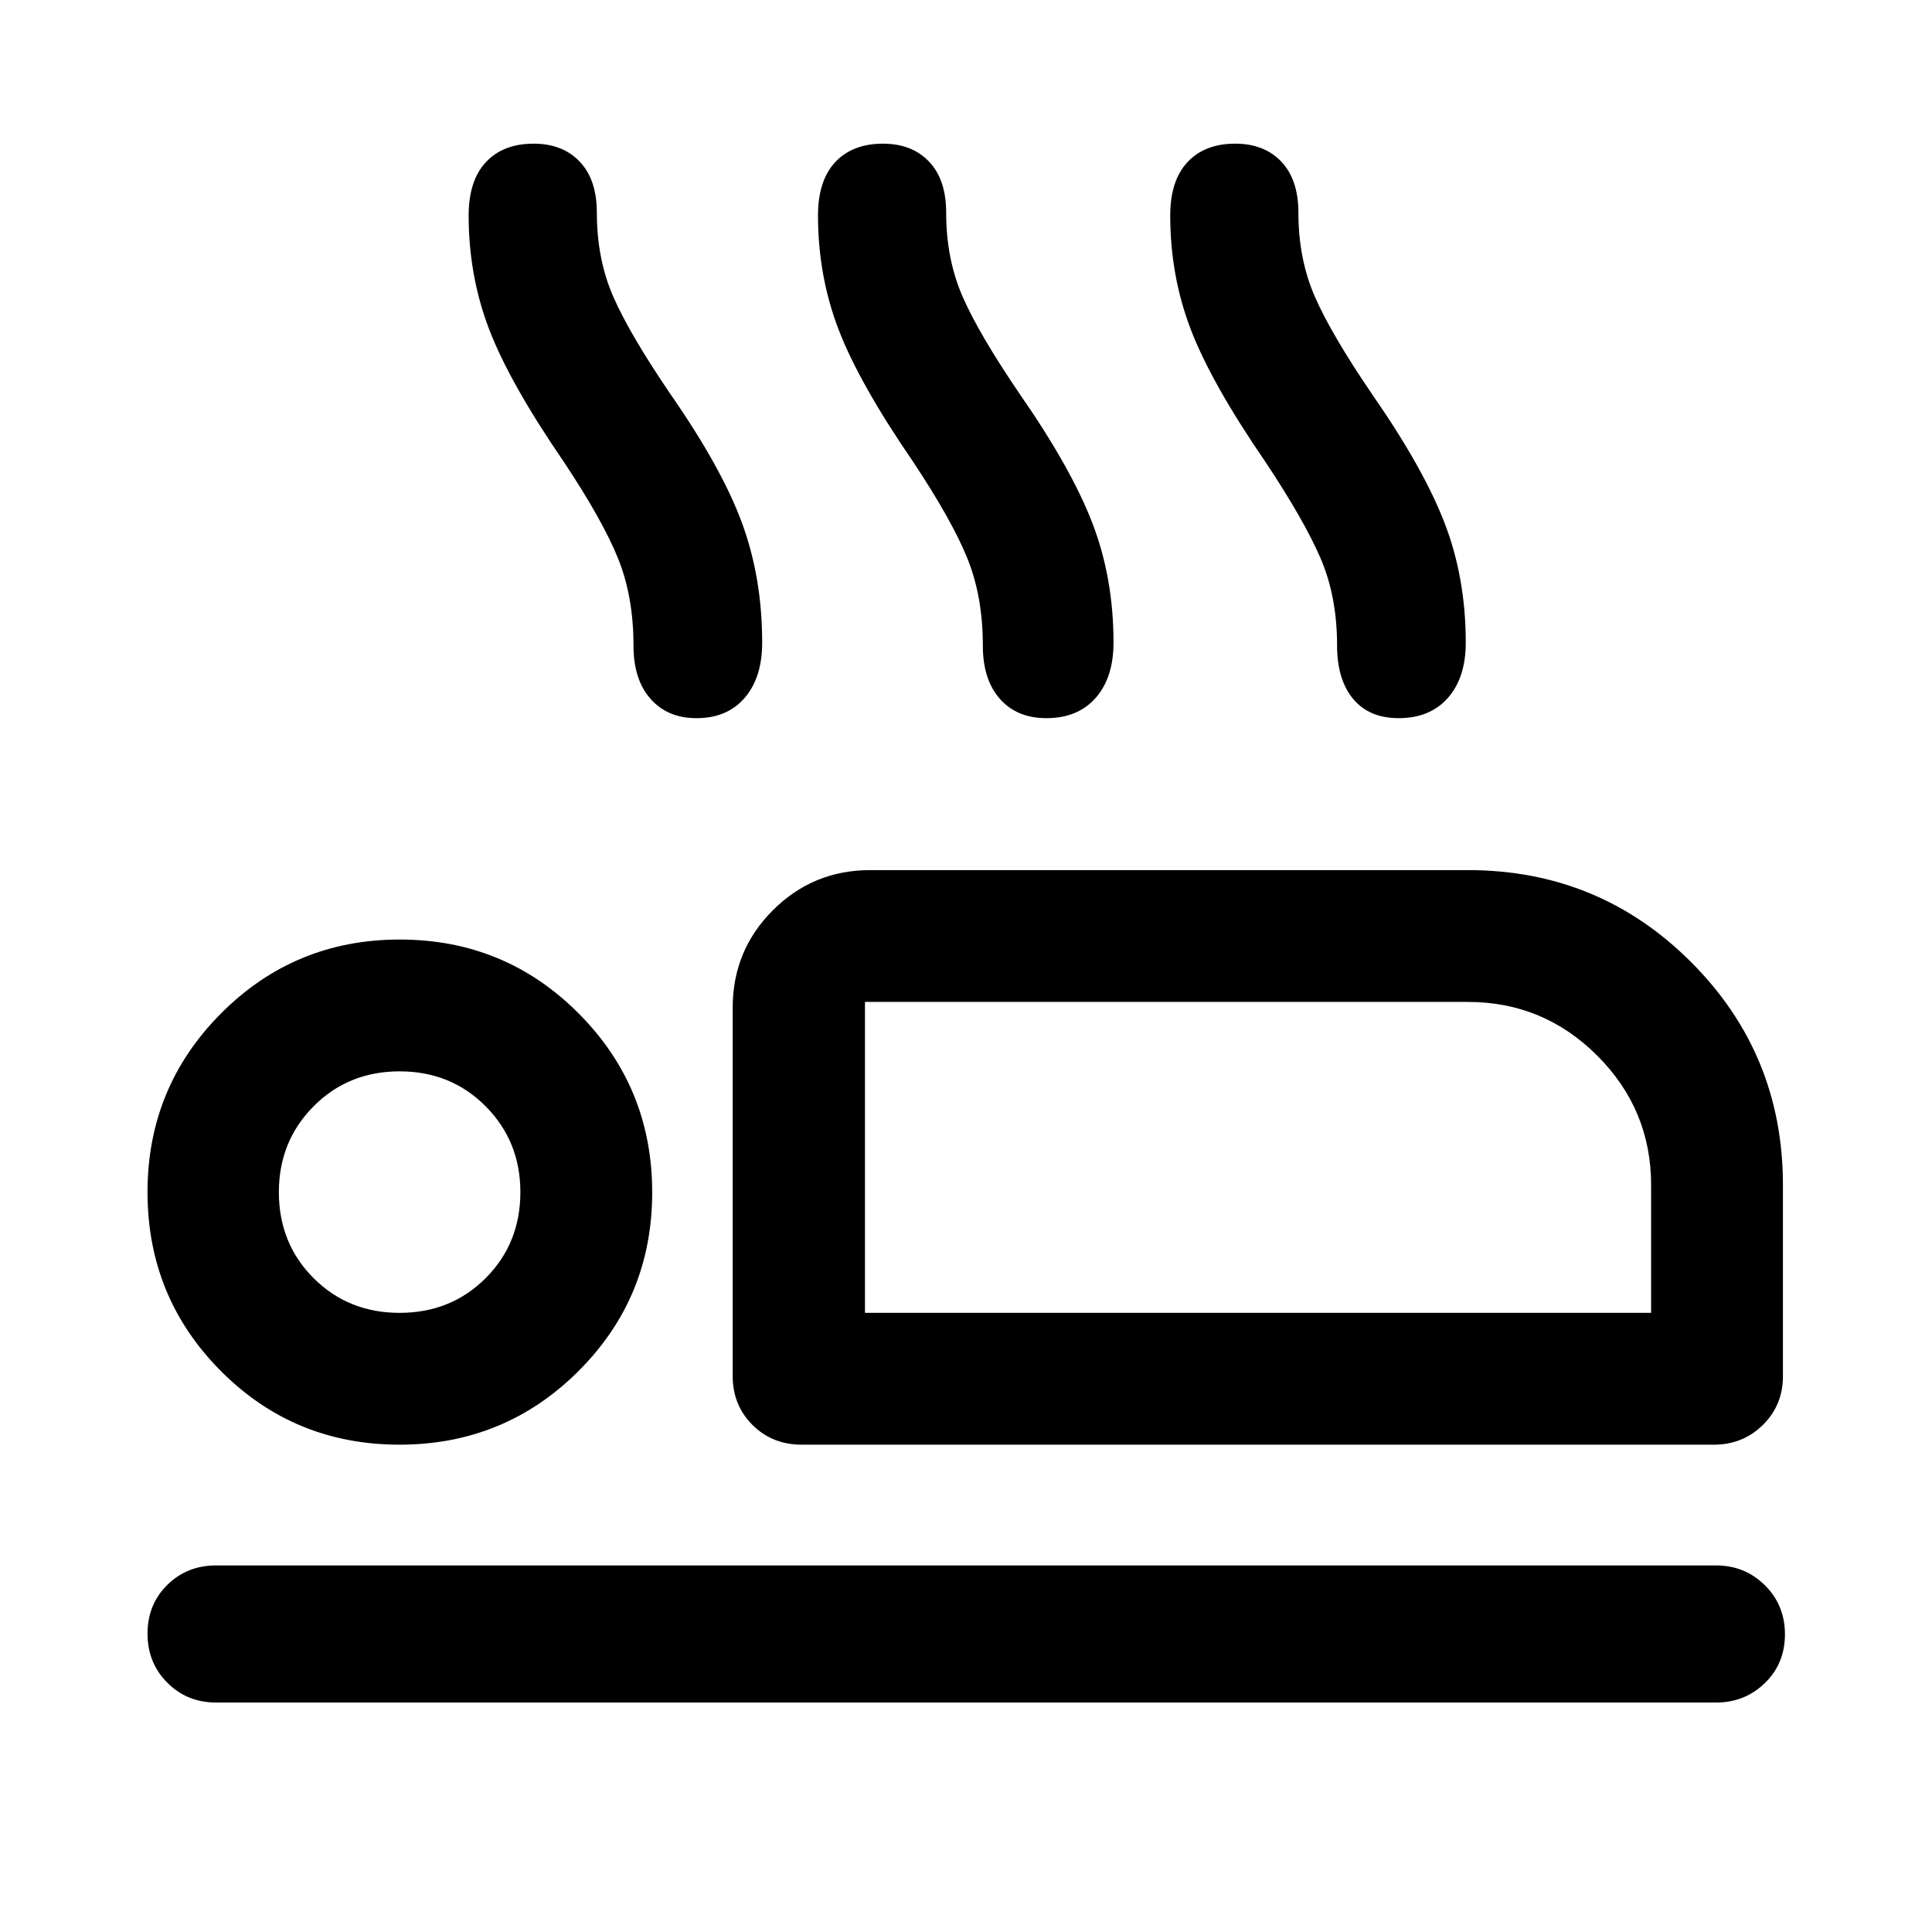
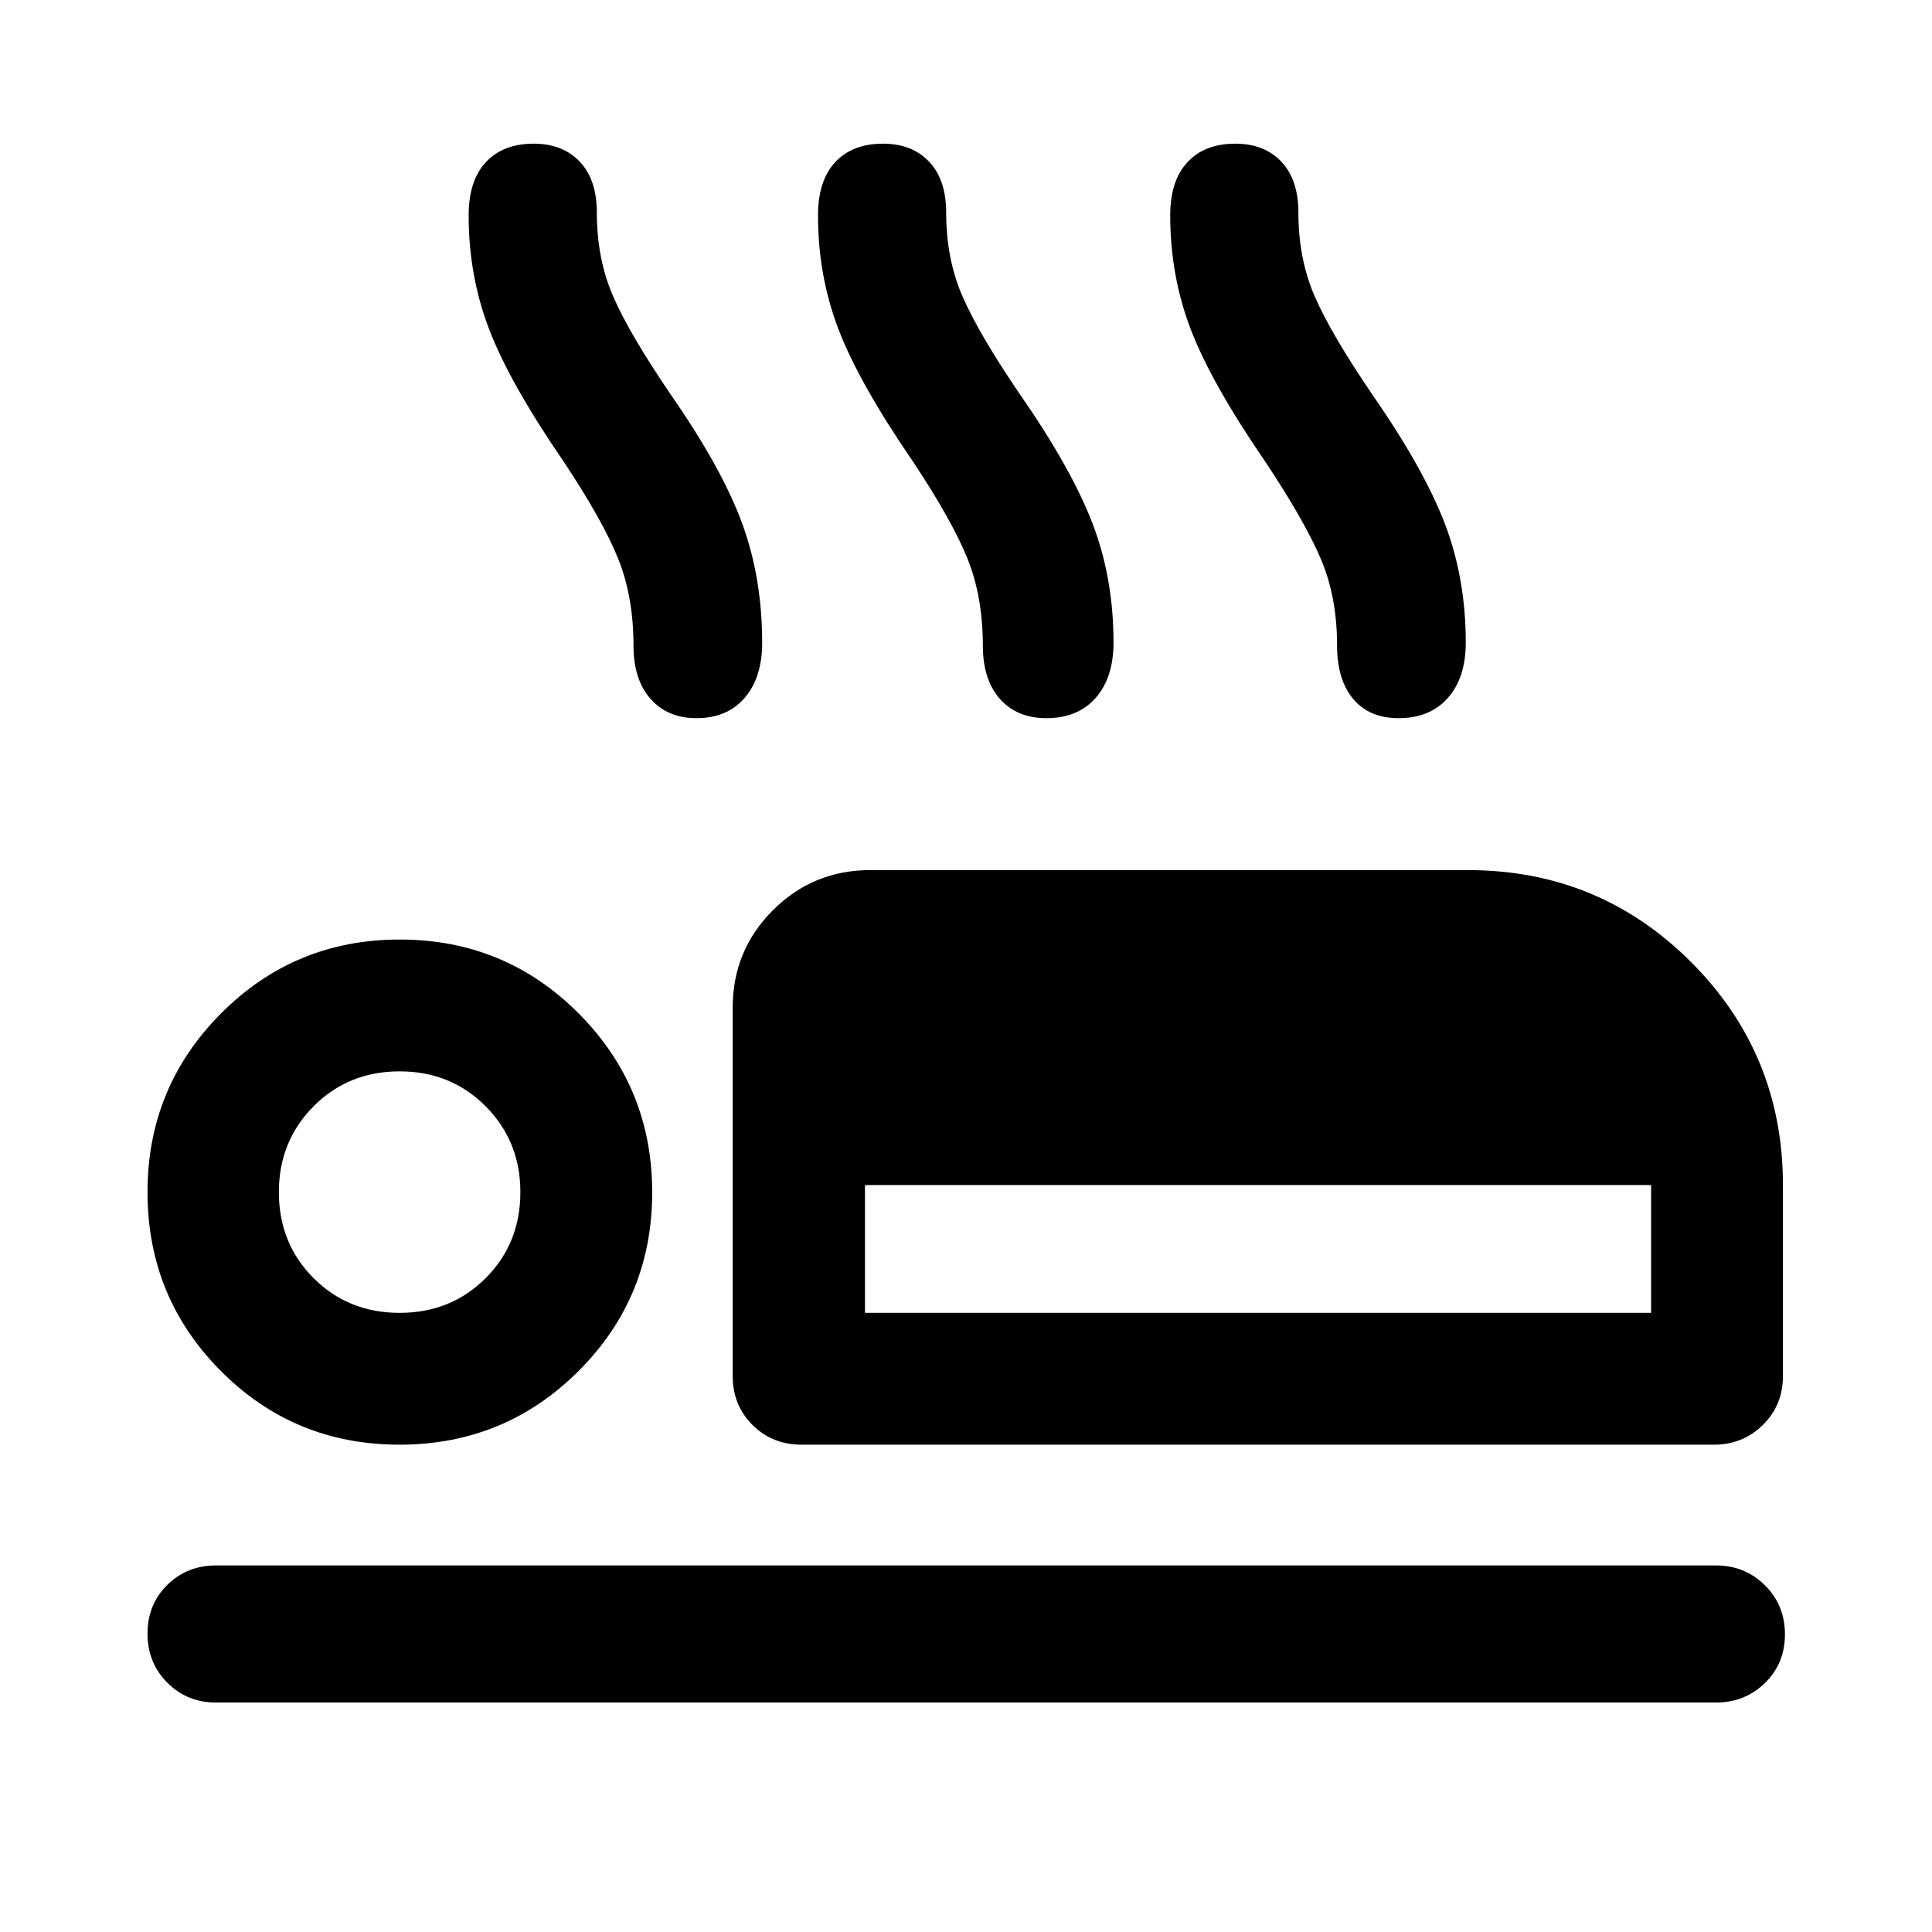
<svg xmlns="http://www.w3.org/2000/svg" width="48" height="48" viewBox="0 -960 960 960">
-   <path d="M280.07-730.65q-26.72-38.92-36.96-65.58-10.24-26.66-10.24-56.75 0-17.23 8.55-26.43t23.76-9.2q14.42 0 22.9 8.95 8.49 8.94 8.49 25.36 0 23.08 8.21 41.82 8.22 18.74 28.46 48.46 25.48 36.67 35.48 63.95 10 27.28 10 59.37 0 17.4-8.7 27.48-8.69 10.07-23.96 10.07-14.35 0-22.81-9.59-8.47-9.58-8.47-26.44 0-24.41-7.71-43.44-7.72-19.03-27-48.03Zm173.58 0q-26.72-38.92-36.95-65.58-10.24-26.66-10.24-56.75 0-17.23 8.54-26.43 8.55-9.2 23.77-9.2 14.41 0 22.9 8.95 8.48 8.94 8.48 25.36 0 23.08 8.22 41.82 8.22 18.74 28.46 48.46 25.47 36.67 35.97 63.95t10.5 59.37q0 17.4-8.87 27.48-8.88 10.07-24.49 10.07-14.64 0-23.11-9.59-8.46-9.58-8.46-26.44 0-24.41-7.72-43.44-7.72-19.03-27-48.03Zm175.02 0q-26.71-38.92-36.95-65.58-10.24-26.66-10.24-56.75 0-17.23 8.55-26.43 8.54-9.2 23.76-9.2 14.42 0 22.9 8.95 8.48 8.94 8.48 25.36 0 23.08 8.22 41.82 8.22 18.74 28.46 48.46 25.48 36.67 35.98 63.95 10.5 27.28 10.5 59.37 0 17.4-8.88 27.48-8.88 10.07-24.49 10.07-14.64 0-22.61-9.59-7.96-9.58-7.96-26.44 0-24.41-8.22-43.44-8.21-19.03-27.5-48.03Zm-230.3 488.5q-14.66 0-24.48-9.82t-9.82-24.25v-183.06q0-28.45 19.96-48.41 19.96-19.96 48.41-19.96h296.99q65.16 0 110.83 45.67 45.67 45.68 45.67 110.83v94.93q0 14.43-9.95 24.25-9.96 9.82-24.35 9.82H398.37Zm31.43-220v154.5-154.5Zm422.83 348.13H107.37q-14.42 0-24.25-9.87-9.82-9.87-9.82-24.37 0-14.5 9.82-24.2 9.83-9.69 24.25-9.69h745.26q14.39 0 24.35 9.87 9.95 9.87 9.95 24.37 0 14.5-9.95 24.19-9.96 9.7-24.35 9.7ZM198.49-242.15q-52.32 0-88.75-36.61-36.44-36.6-36.44-88.89 0-52.13 36.56-88.82 36.55-36.68 88.76-36.68 52.32 0 88.88 36.69 36.57 36.68 36.57 88.94t-36.63 88.81q-36.62 36.56-88.95 36.56Zm.08-65.5q25.5 0 42.75-17.25t17.25-42.75q0-25.26-17.25-42.63t-42.75-17.37q-25.5 0-42.75 17.37t-17.25 42.63q0 25.5 17.25 42.75t42.75 17.25Zm231.23 0h390.63v-63.5q0-37.54-26.73-64.27-26.73-26.73-64.27-26.73H429.8v154.5Zm-231.23-60Z" />
+   <path d="M280.07-730.65q-26.72-38.92-36.96-65.58-10.24-26.66-10.24-56.75 0-17.23 8.55-26.43t23.76-9.2q14.42 0 22.9 8.95 8.49 8.94 8.49 25.36 0 23.08 8.21 41.82 8.22 18.74 28.46 48.46 25.48 36.67 35.48 63.95 10 27.28 10 59.37 0 17.4-8.7 27.48-8.69 10.07-23.96 10.07-14.35 0-22.81-9.59-8.47-9.58-8.47-26.44 0-24.41-7.71-43.44-7.72-19.03-27-48.03Zm173.58 0q-26.72-38.92-36.95-65.58-10.24-26.66-10.24-56.75 0-17.23 8.54-26.43 8.55-9.2 23.77-9.2 14.41 0 22.9 8.95 8.48 8.94 8.48 25.36 0 23.08 8.22 41.82 8.22 18.74 28.46 48.46 25.47 36.67 35.97 63.95t10.5 59.37q0 17.4-8.87 27.48-8.88 10.07-24.49 10.07-14.64 0-23.11-9.59-8.46-9.58-8.46-26.44 0-24.41-7.72-43.44-7.72-19.03-27-48.03Zm175.02 0q-26.71-38.92-36.95-65.58-10.24-26.66-10.24-56.75 0-17.23 8.55-26.43 8.54-9.2 23.76-9.2 14.42 0 22.9 8.95 8.48 8.94 8.48 25.36 0 23.08 8.22 41.82 8.22 18.74 28.46 48.46 25.48 36.67 35.98 63.95 10.5 27.28 10.5 59.37 0 17.4-8.88 27.48-8.88 10.07-24.49 10.07-14.64 0-22.61-9.59-7.96-9.58-7.96-26.44 0-24.41-8.22-43.44-8.21-19.03-27.5-48.03Zm-230.3 488.5q-14.66 0-24.48-9.82t-9.82-24.25v-183.06q0-28.45 19.96-48.41 19.96-19.96 48.41-19.96h296.99q65.16 0 110.83 45.67 45.67 45.68 45.67 110.83v94.93q0 14.43-9.95 24.25-9.96 9.82-24.35 9.82H398.37Zm31.43-220v154.5-154.5Zm422.83 348.13H107.37q-14.42 0-24.25-9.87-9.82-9.87-9.82-24.37 0-14.5 9.82-24.2 9.83-9.69 24.25-9.69h745.26q14.39 0 24.35 9.87 9.95 9.87 9.95 24.37 0 14.5-9.95 24.19-9.96 9.7-24.35 9.7ZM198.49-242.15q-52.32 0-88.75-36.61-36.44-36.6-36.44-88.89 0-52.13 36.56-88.82 36.55-36.68 88.76-36.68 52.32 0 88.88 36.69 36.57 36.68 36.57 88.94t-36.63 88.81q-36.62 36.56-88.95 36.56Zm.08-65.5q25.5 0 42.75-17.25t17.25-42.75q0-25.26-17.25-42.63t-42.75-17.37q-25.5 0-42.75 17.37t-17.25 42.63q0 25.5 17.25 42.75t42.75 17.25Zm231.23 0h390.63v-63.5H429.8v154.5Zm-231.23-60Z" />
</svg>